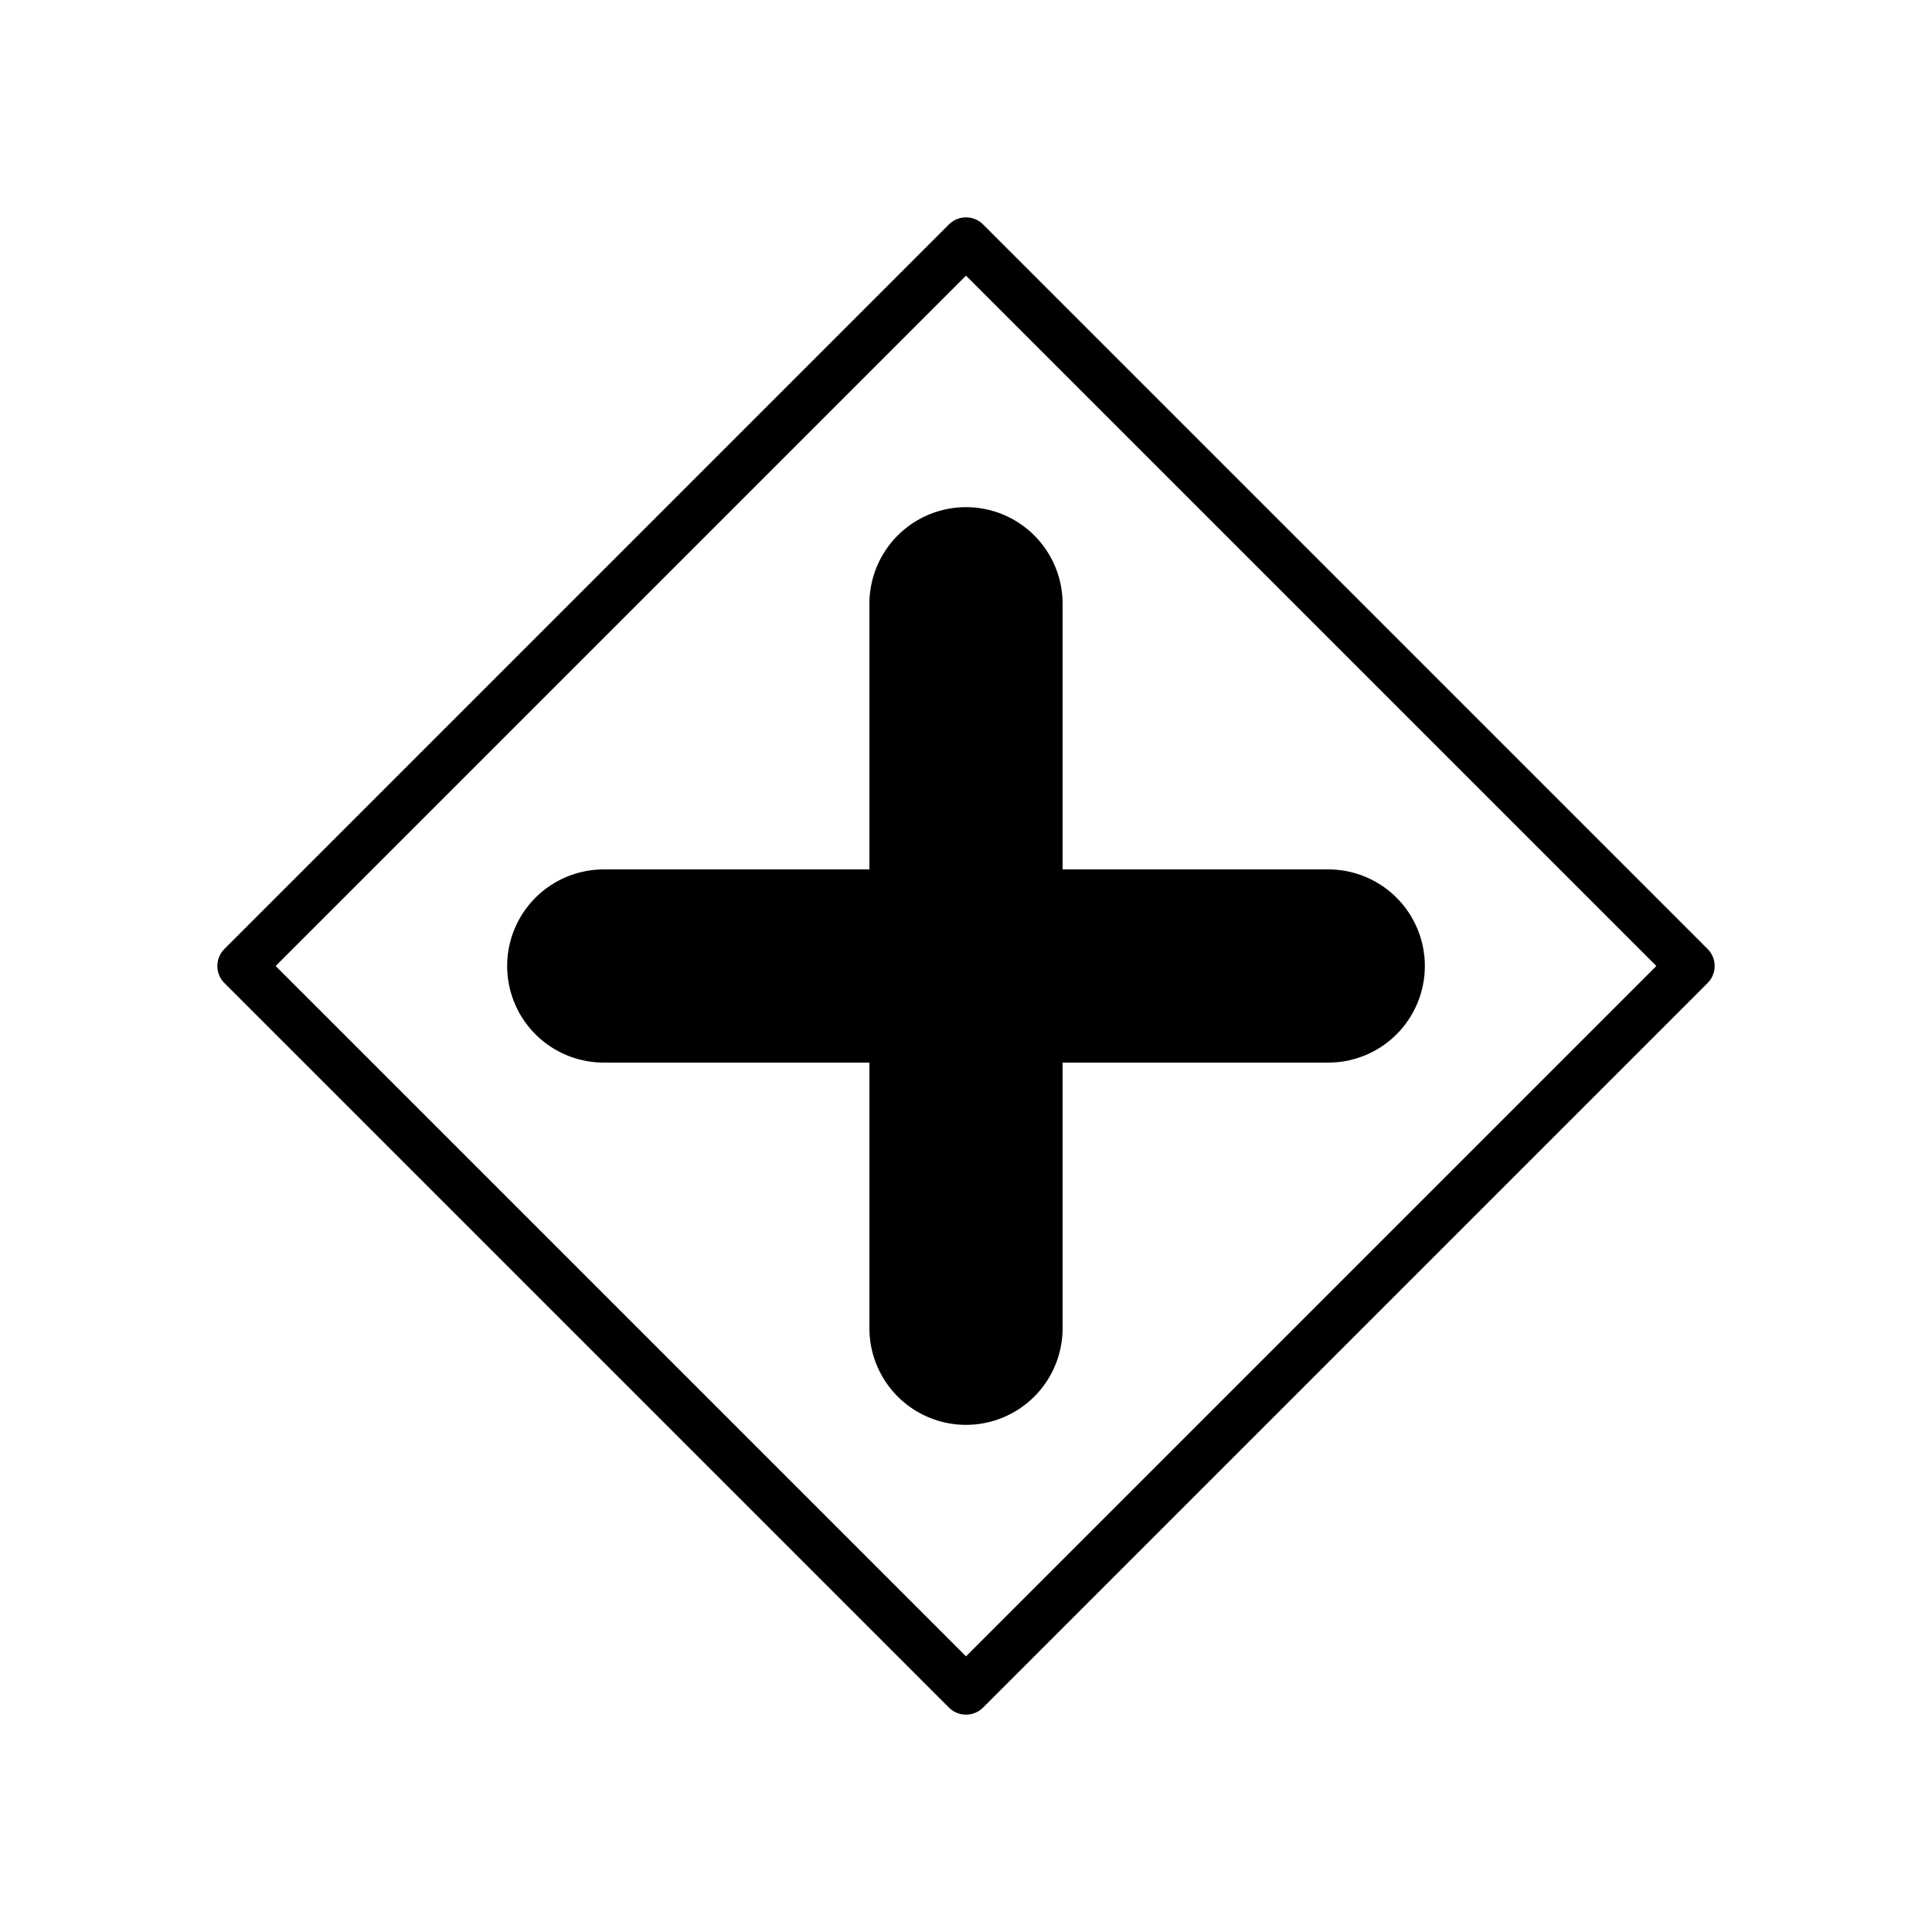
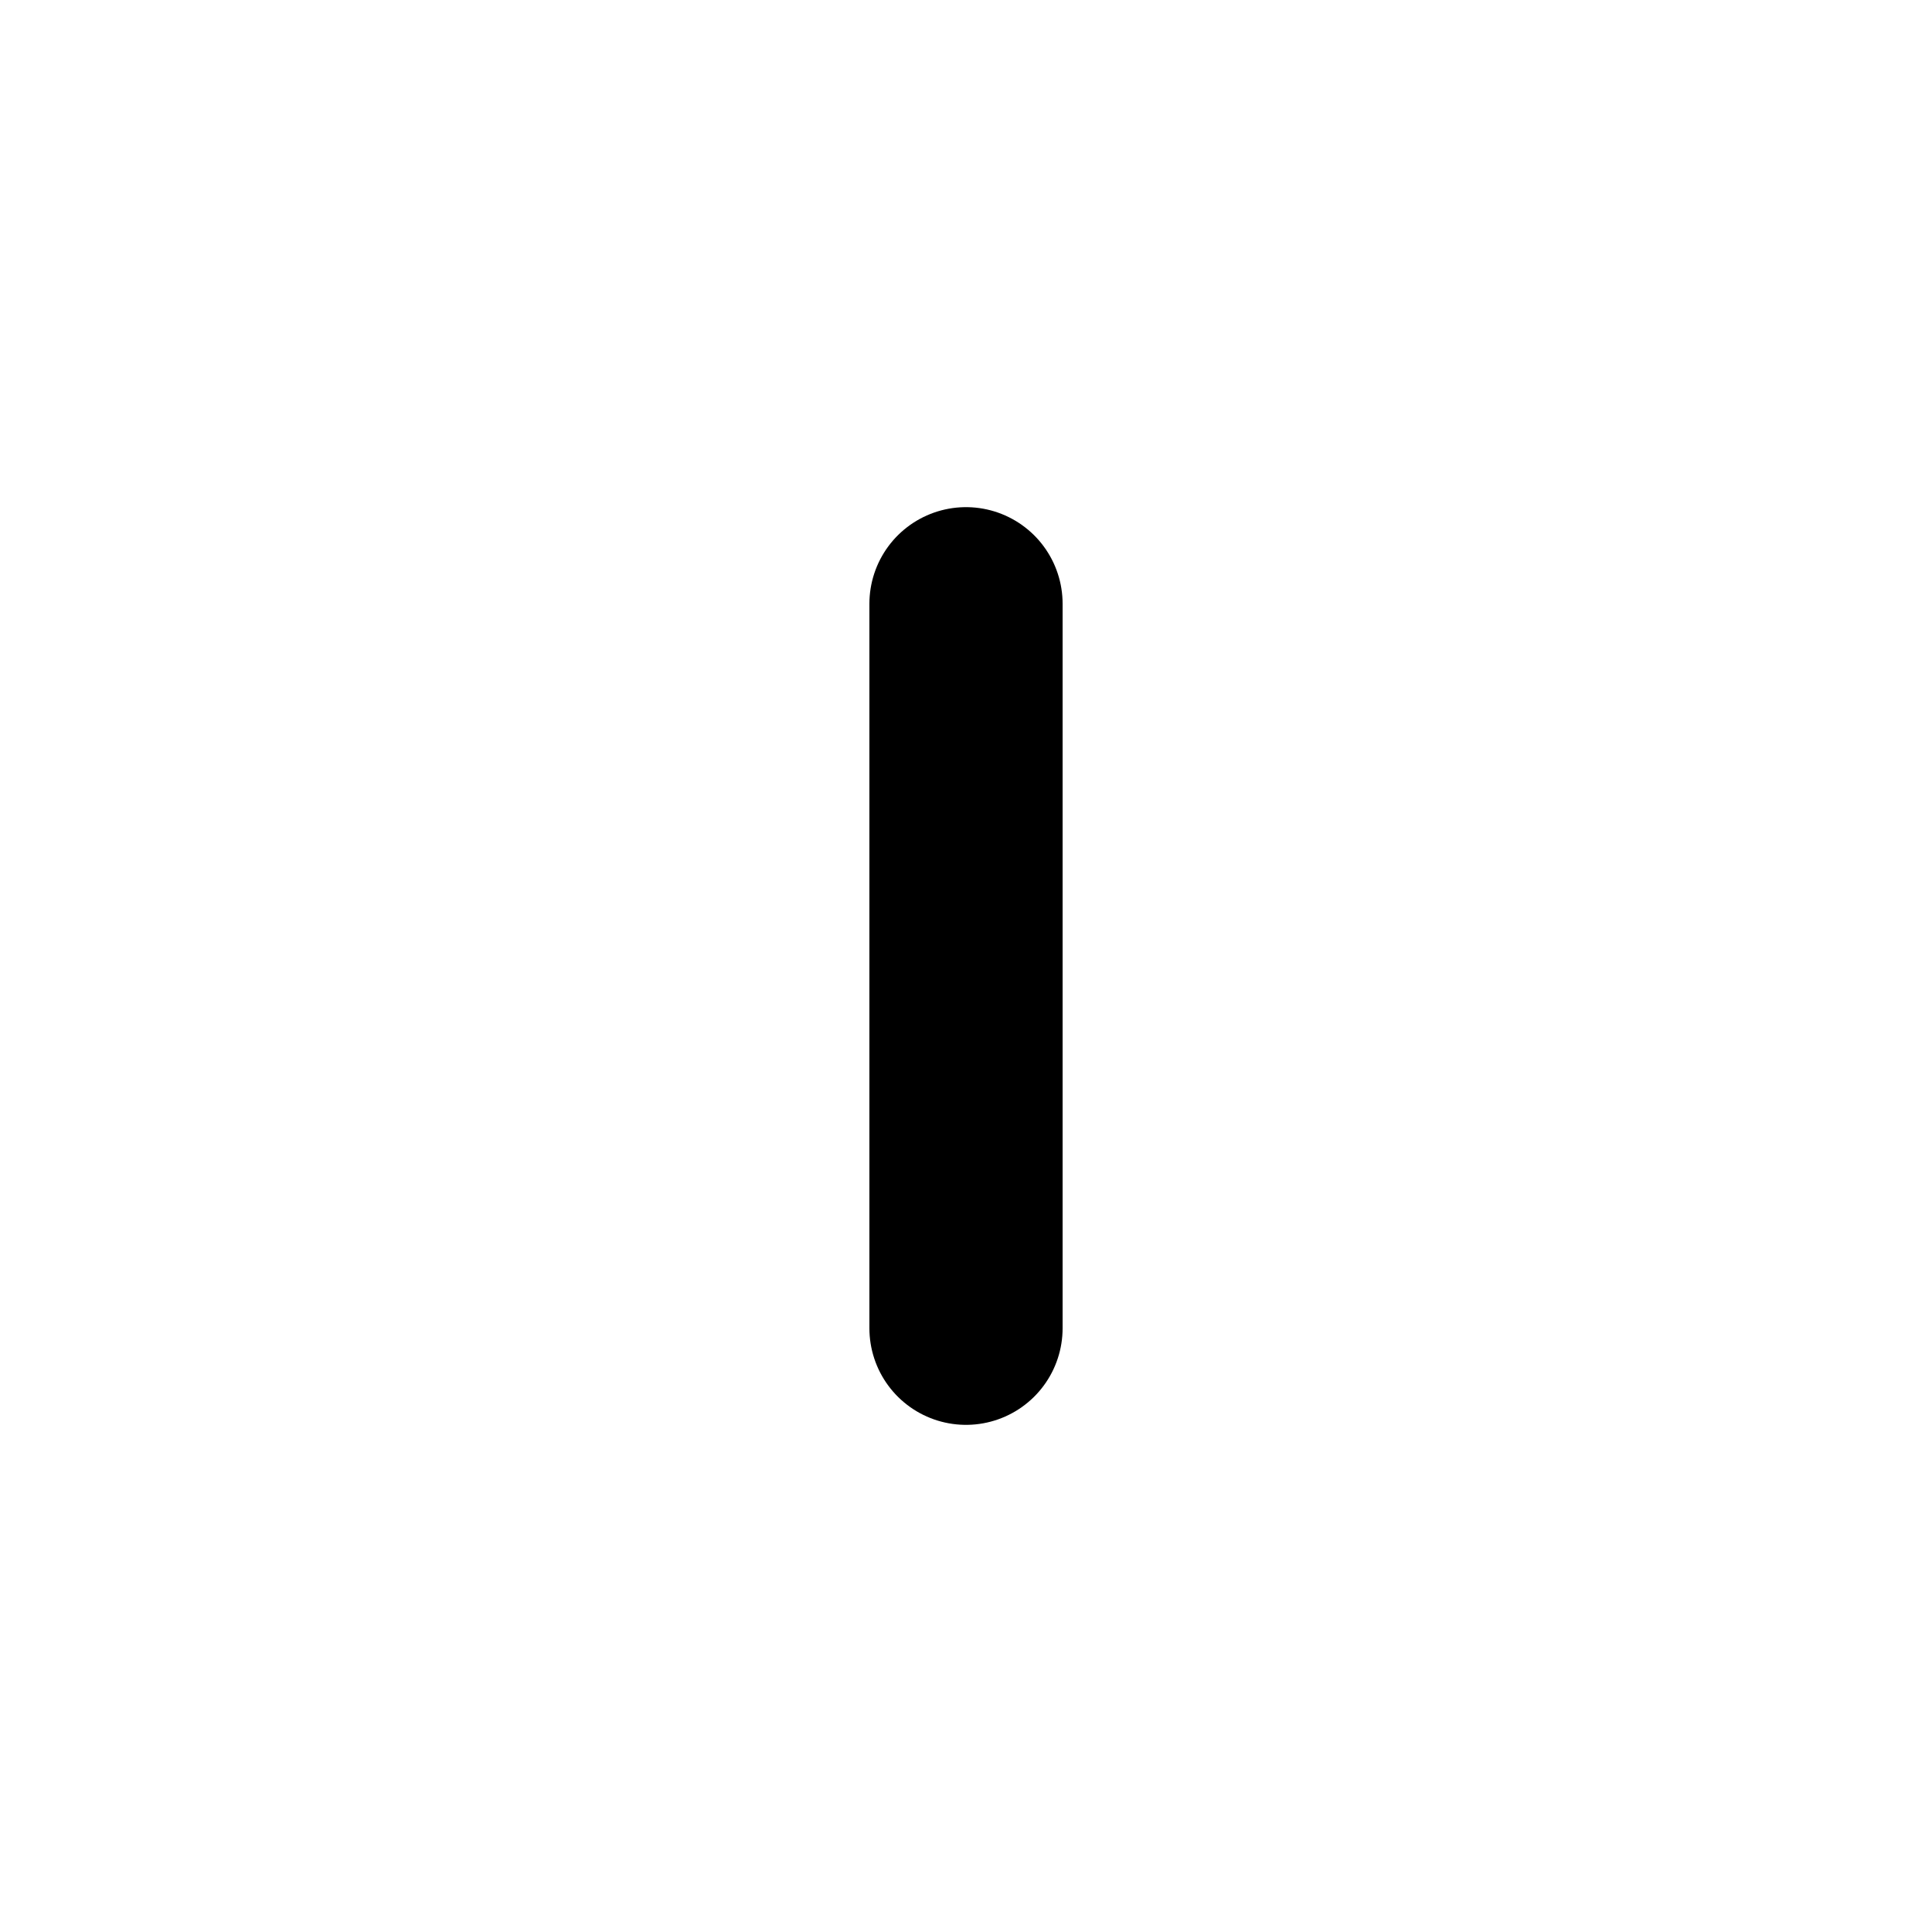
<svg xmlns="http://www.w3.org/2000/svg" version="1.1" viewBox="0 0 80 80" width="80" height="80">
  <defs>
    <style class="style-fonts">
      @font-face {
        font-family: "Virgil";
        src: url("https://excalidraw.com/Virgil.woff2");
      }
      @font-face {
        font-family: "Cascadia";
        src: url("https://excalidraw.com/Cascadia.woff2");
      }
    </style>
  </defs>
  <rect x="0" y="0" width="80" height="80" fill="#ffffff" />
  <g stroke-linecap="round">
    <g transform="translate(40 10) rotate(0 0 30)">
-       <path d="M0 0 C7.41 7.41, 14.82 14.82, 30 30 M0 0 C11.39 11.39, 22.79 22.79, 30 30 M30 30 C20.99 39.01, 11.99 48.01, 0 60 M30 30 C21.24 38.76, 12.48 47.52, 0 60 M0 60 C-9.36 50.64, -18.71 41.29, -30 30 M0 60 C-9.91 50.09, -19.81 40.19, -30 30 M-30 30 C-23.83 23.83, -17.67 17.67, 0 0 M-30 30 C-20.08 20.08, -10.16 10.16, 0 0" stroke="#000000" stroke-width="2" fill="none" />
-     </g>
+       </g>
  </g>
  <mask />
  <g stroke-linecap="round">
    <g transform="translate(40 25) rotate(0 0 15)">
      <path d="M0 0 C0 10.75, 0 21.49, 0 30 M0 0 C0 8.92, 0 17.84, 0 30" stroke="#000000" stroke-width="8" fill="none" />
    </g>
  </g>
  <mask />
  <g stroke-linecap="round">
    <g transform="translate(25 40) rotate(0 15 0)">
-       <path d="M0 0 C8.14 0, 16.28 0, 30 0 M0 0 C8.77 0, 17.53 0, 30 0" stroke="#000000" stroke-width="8" fill="none" />
-     </g>
+       </g>
  </g>
  <mask />
</svg>